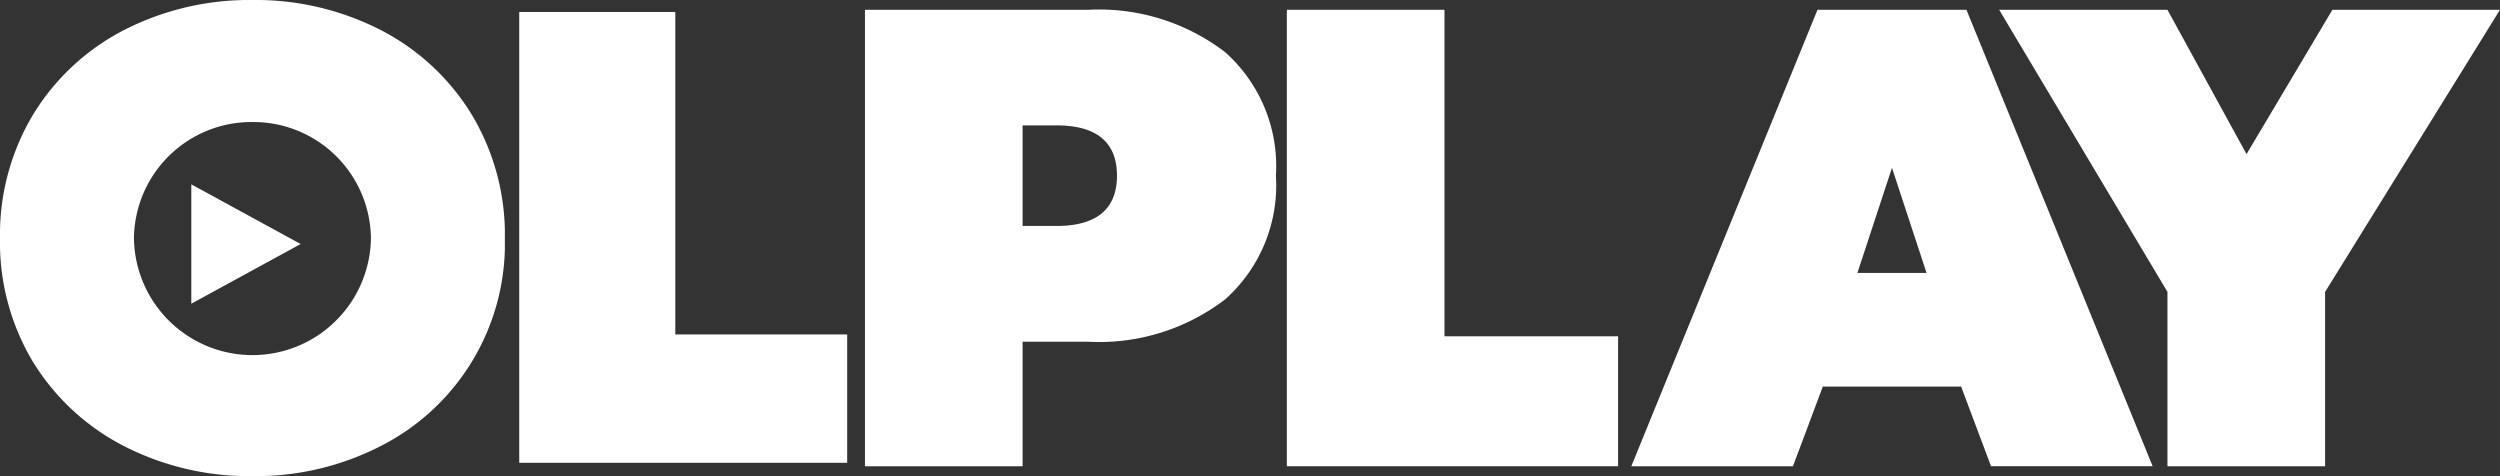
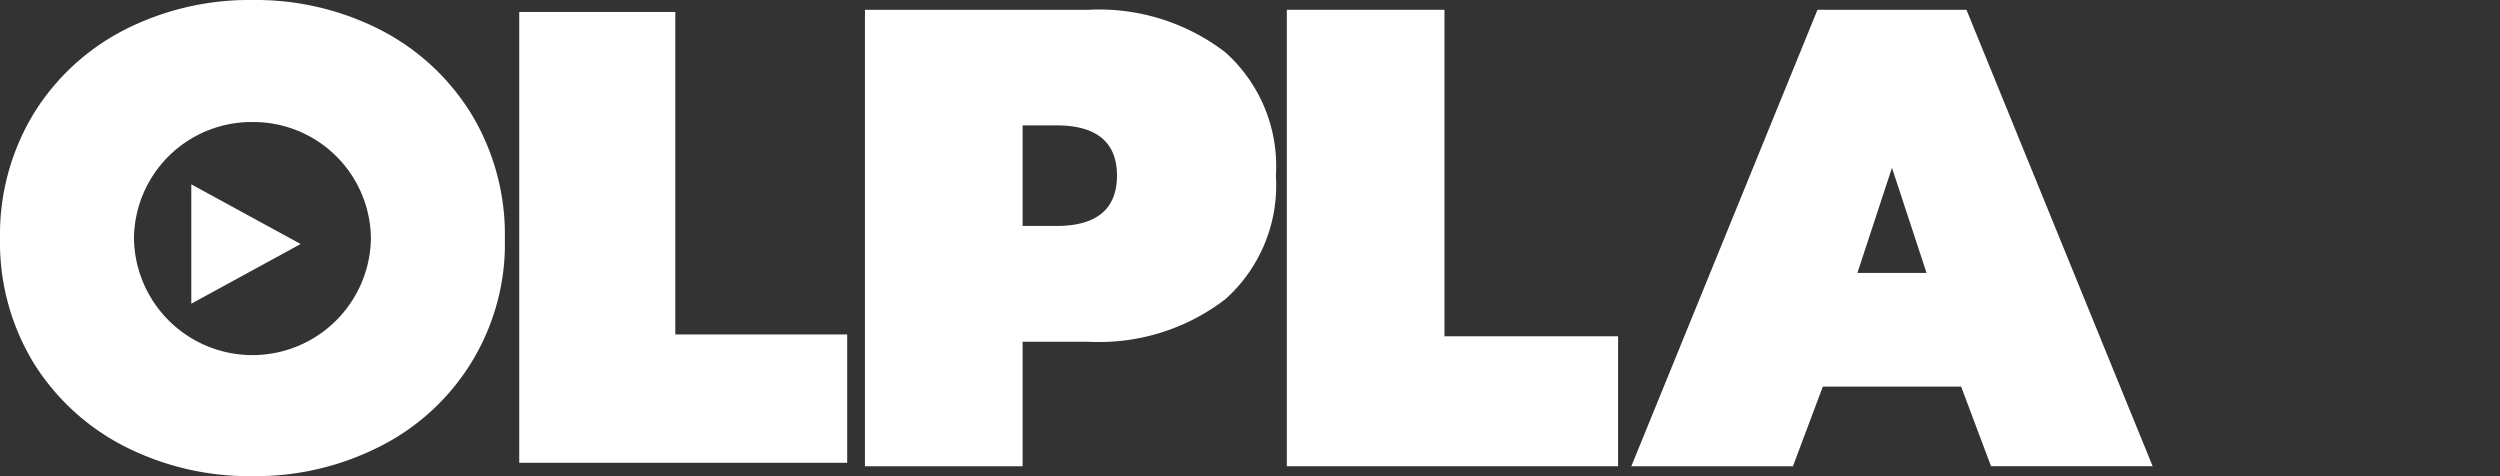
<svg xmlns="http://www.w3.org/2000/svg" width="93.988" height="17.898" viewBox="0 0 93.988 17.898">
  <rect x="0" y="0" width="93.988" height="17.898" fill="#333333" stroke="none" />
  <defs>
    <style>.a{fill:none;}.b{fill:#fff;}.c{clip-path:url(#a);}</style>
    <clipPath id="a">
      <path class="a" d="M0,0H18.98V17.9H0Z" />
    </clipPath>
  </defs>
  <g transform="translate(0 0)">
    <path class="b" d="M5.927,17.161H0V0H8.4a7.792,7.792,0,0,1,5.15,1.6,5.741,5.741,0,0,1,1.9,4.64,5.741,5.741,0,0,1-1.9,4.64,7.792,7.792,0,0,1-5.15,1.6H5.927v4.689Zm0-12.815V8.127H7.2c1.51,0,2.275-.636,2.275-1.891S8.712,4.346,7.2,4.346Z" transform="translate(32.518 0.368)" />
    <path class="b" d="M0,0H5.926V12.275h6.527v4.885H0Z" transform="translate(48.379 0.368)" />
    <path class="b" d="M6.076,17.162H0L7,0h5.6l7,17.159-6.076,0L12.4,14.166H7.2L6.077,17.161ZM9.8,5.941,8.5,9.894h2.6Z" transform="translate(61.329 0.368)" />
-     <path class="b" d="M6.327,10.606,0,0H6.327L9.3,5.426,12.528,0h6.3L12.253,10.606v6.555H6.327Z" transform="translate(75.159 0.368)" />
    <path class="a" d="M0,0H18.98V17.9H0Z" />
    <g class="c">
      <path class="b" d="M9.5,17.9a10.329,10.329,0,0,1-4.839-1.129,8.653,8.653,0,0,1-3.414-3.154A8.727,8.727,0,0,1,0,8.96,8.783,8.783,0,0,1,1.249,4.3,8.636,8.636,0,0,1,4.664,1.129,10.345,10.345,0,0,1,9.5,0a10.3,10.3,0,0,1,4.814,1.129A8.641,8.641,0,0,1,17.73,4.3,8.771,8.771,0,0,1,18.981,8.96a8.531,8.531,0,0,1-4.664,7.807A10.282,10.282,0,0,1,9.5,17.9ZM9.49,4.588A4.419,4.419,0,0,0,5.036,8.962a4.455,4.455,0,0,0,8.909,0A4.42,4.42,0,0,0,9.49,4.588Z" transform="translate(0 0)" />
    </g>
    <path class="b" d="M4.11,2.243,0,0V4.486Z" transform="translate(7.192 6.931)" />
    <path class="b" d="M0,0H5.867V12.124h6.462v4.825H0Z" transform="translate(19.521 0.45)" />
  </g>
</svg>